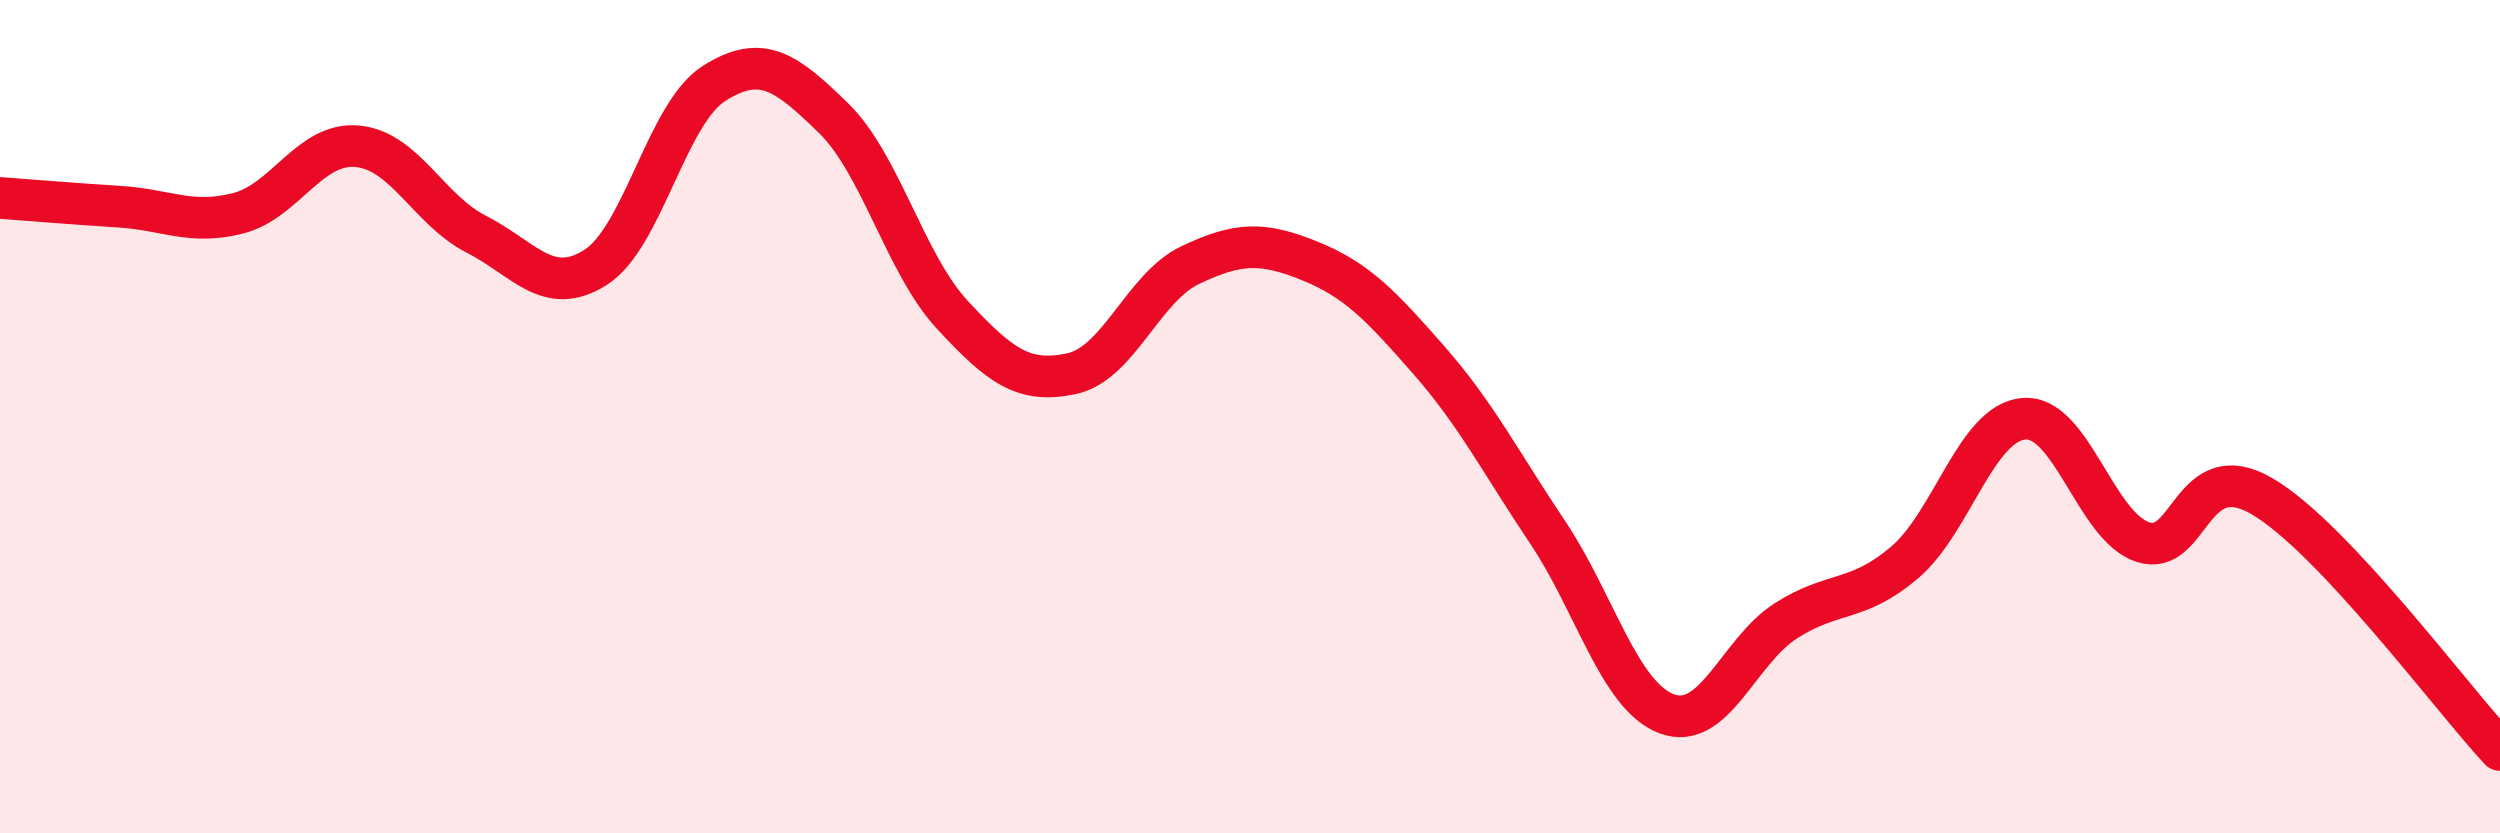
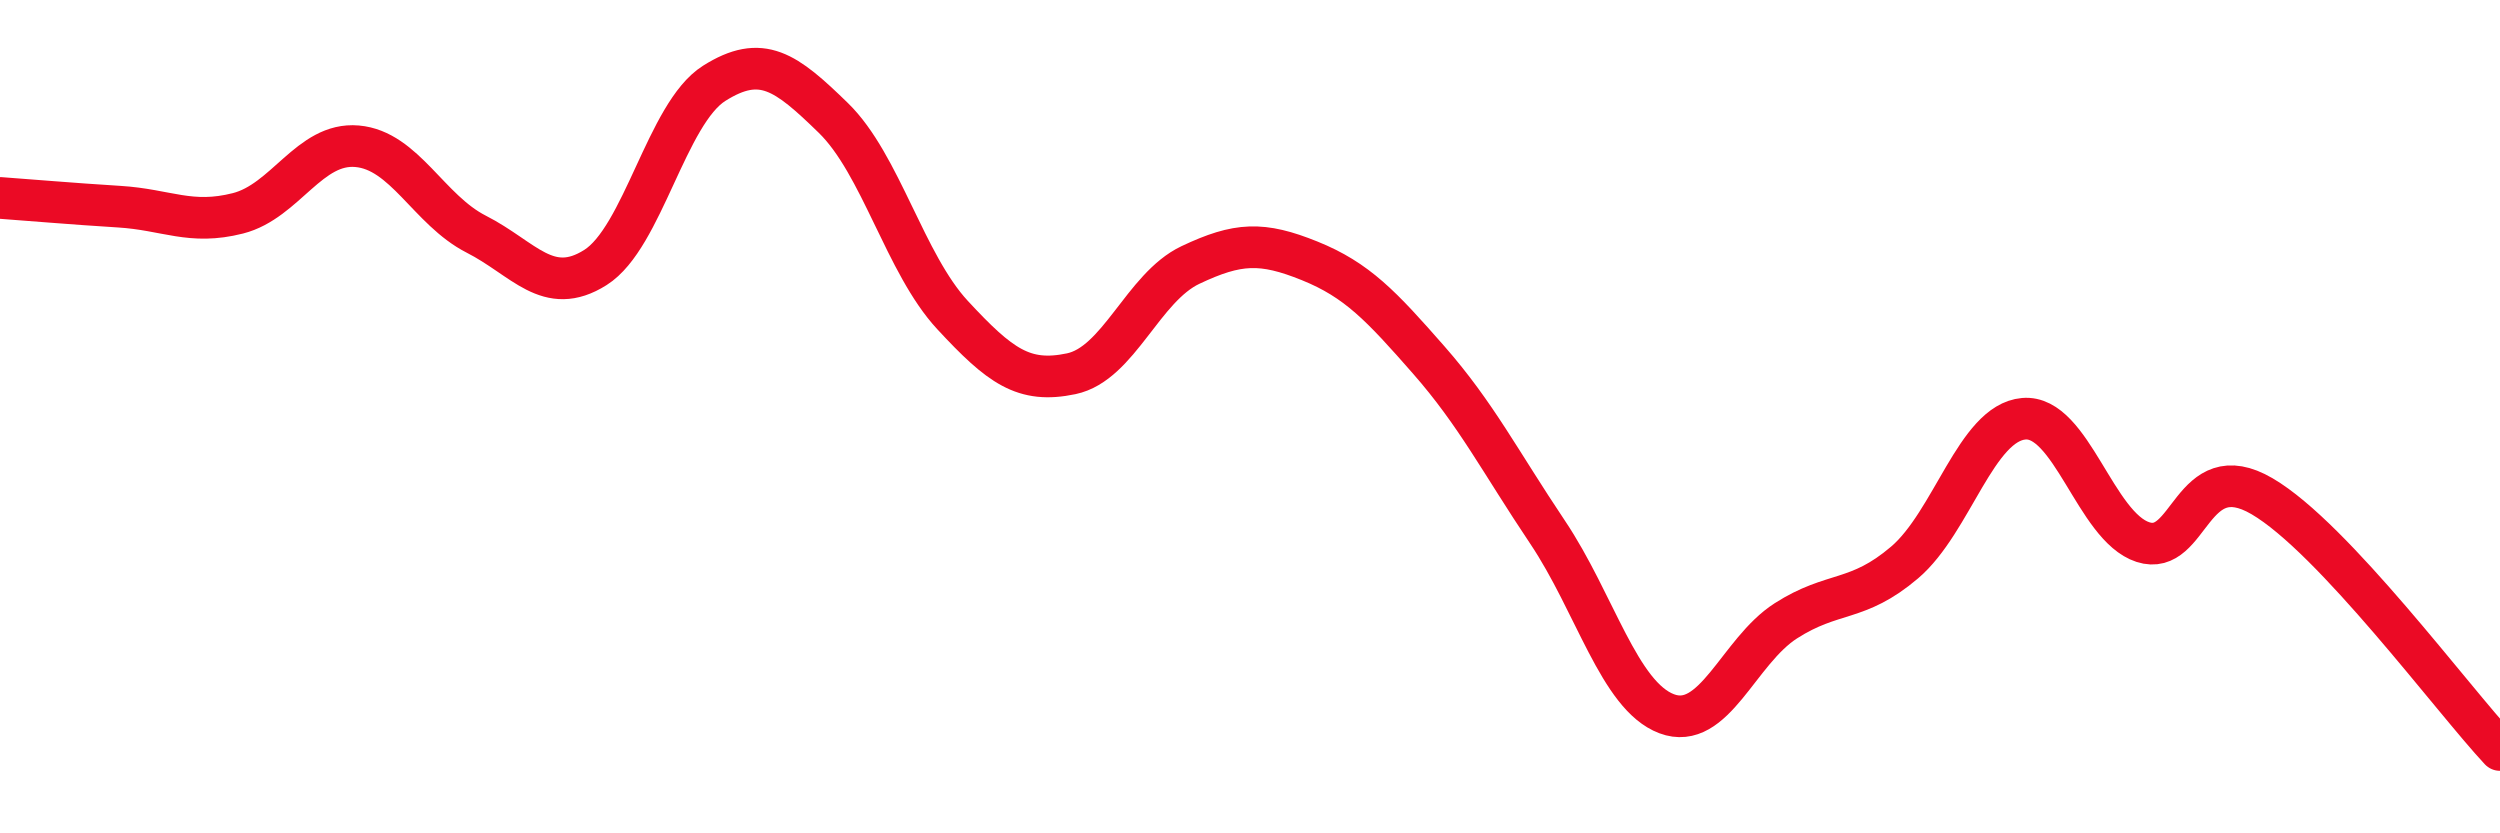
<svg xmlns="http://www.w3.org/2000/svg" width="60" height="20" viewBox="0 0 60 20">
-   <path d="M 0,4.75 C 0.57,4.79 1.72,4.89 2.86,4.96 C 4,5.03 4.57,5.41 5.71,5.12 C 6.85,4.83 7.43,3.41 8.57,3.51 C 9.71,3.61 10.29,5.04 11.43,5.62 C 12.57,6.2 13.15,7.14 14.29,6.42 C 15.43,5.7 16,2.72 17.14,2 C 18.28,1.28 18.86,1.72 20,2.83 C 21.14,3.94 21.72,6.33 22.86,7.56 C 24,8.79 24.57,9.21 25.71,8.97 C 26.85,8.73 27.43,6.9 28.57,6.36 C 29.71,5.82 30.29,5.8 31.43,6.26 C 32.57,6.72 33.15,7.34 34.29,8.64 C 35.43,9.94 36,11.07 37.14,12.77 C 38.28,14.47 38.86,16.7 40,17.13 C 41.14,17.56 41.72,15.63 42.86,14.9 C 44,14.17 44.57,14.47 45.71,13.5 C 46.85,12.53 47.43,10.15 48.57,10.05 C 49.71,9.95 50.29,12.64 51.43,13.01 C 52.57,13.38 52.58,10.91 54.29,11.91 C 56,12.91 58.86,16.78 60,18L60 20L0 20Z" fill="#EB0A25" opacity="0.1" stroke-linecap="round" stroke-linejoin="round" />
  <path d="M 0,4.75 C 0.57,4.79 1.72,4.89 2.86,4.96 C 4,5.03 4.57,5.41 5.71,5.12 C 6.85,4.83 7.43,3.41 8.57,3.51 C 9.71,3.61 10.29,5.04 11.43,5.62 C 12.57,6.2 13.15,7.14 14.29,6.42 C 15.43,5.7 16,2.72 17.14,2 C 18.28,1.28 18.86,1.72 20,2.83 C 21.14,3.94 21.72,6.33 22.86,7.56 C 24,8.79 24.57,9.21 25.71,8.97 C 26.85,8.73 27.43,6.9 28.57,6.36 C 29.71,5.82 30.29,5.8 31.43,6.26 C 32.57,6.72 33.15,7.34 34.29,8.64 C 35.43,9.94 36,11.07 37.14,12.77 C 38.28,14.47 38.86,16.7 40,17.13 C 41.14,17.56 41.72,15.63 42.86,14.9 C 44,14.17 44.57,14.47 45.71,13.5 C 46.85,12.53 47.43,10.15 48.57,10.05 C 49.71,9.95 50.29,12.64 51.43,13.01 C 52.57,13.38 52.58,10.91 54.29,11.91 C 56,12.91 58.86,16.78 60,18" stroke="#EB0A25" stroke-width="1" fill="none" stroke-linecap="round" stroke-linejoin="round" />
</svg>